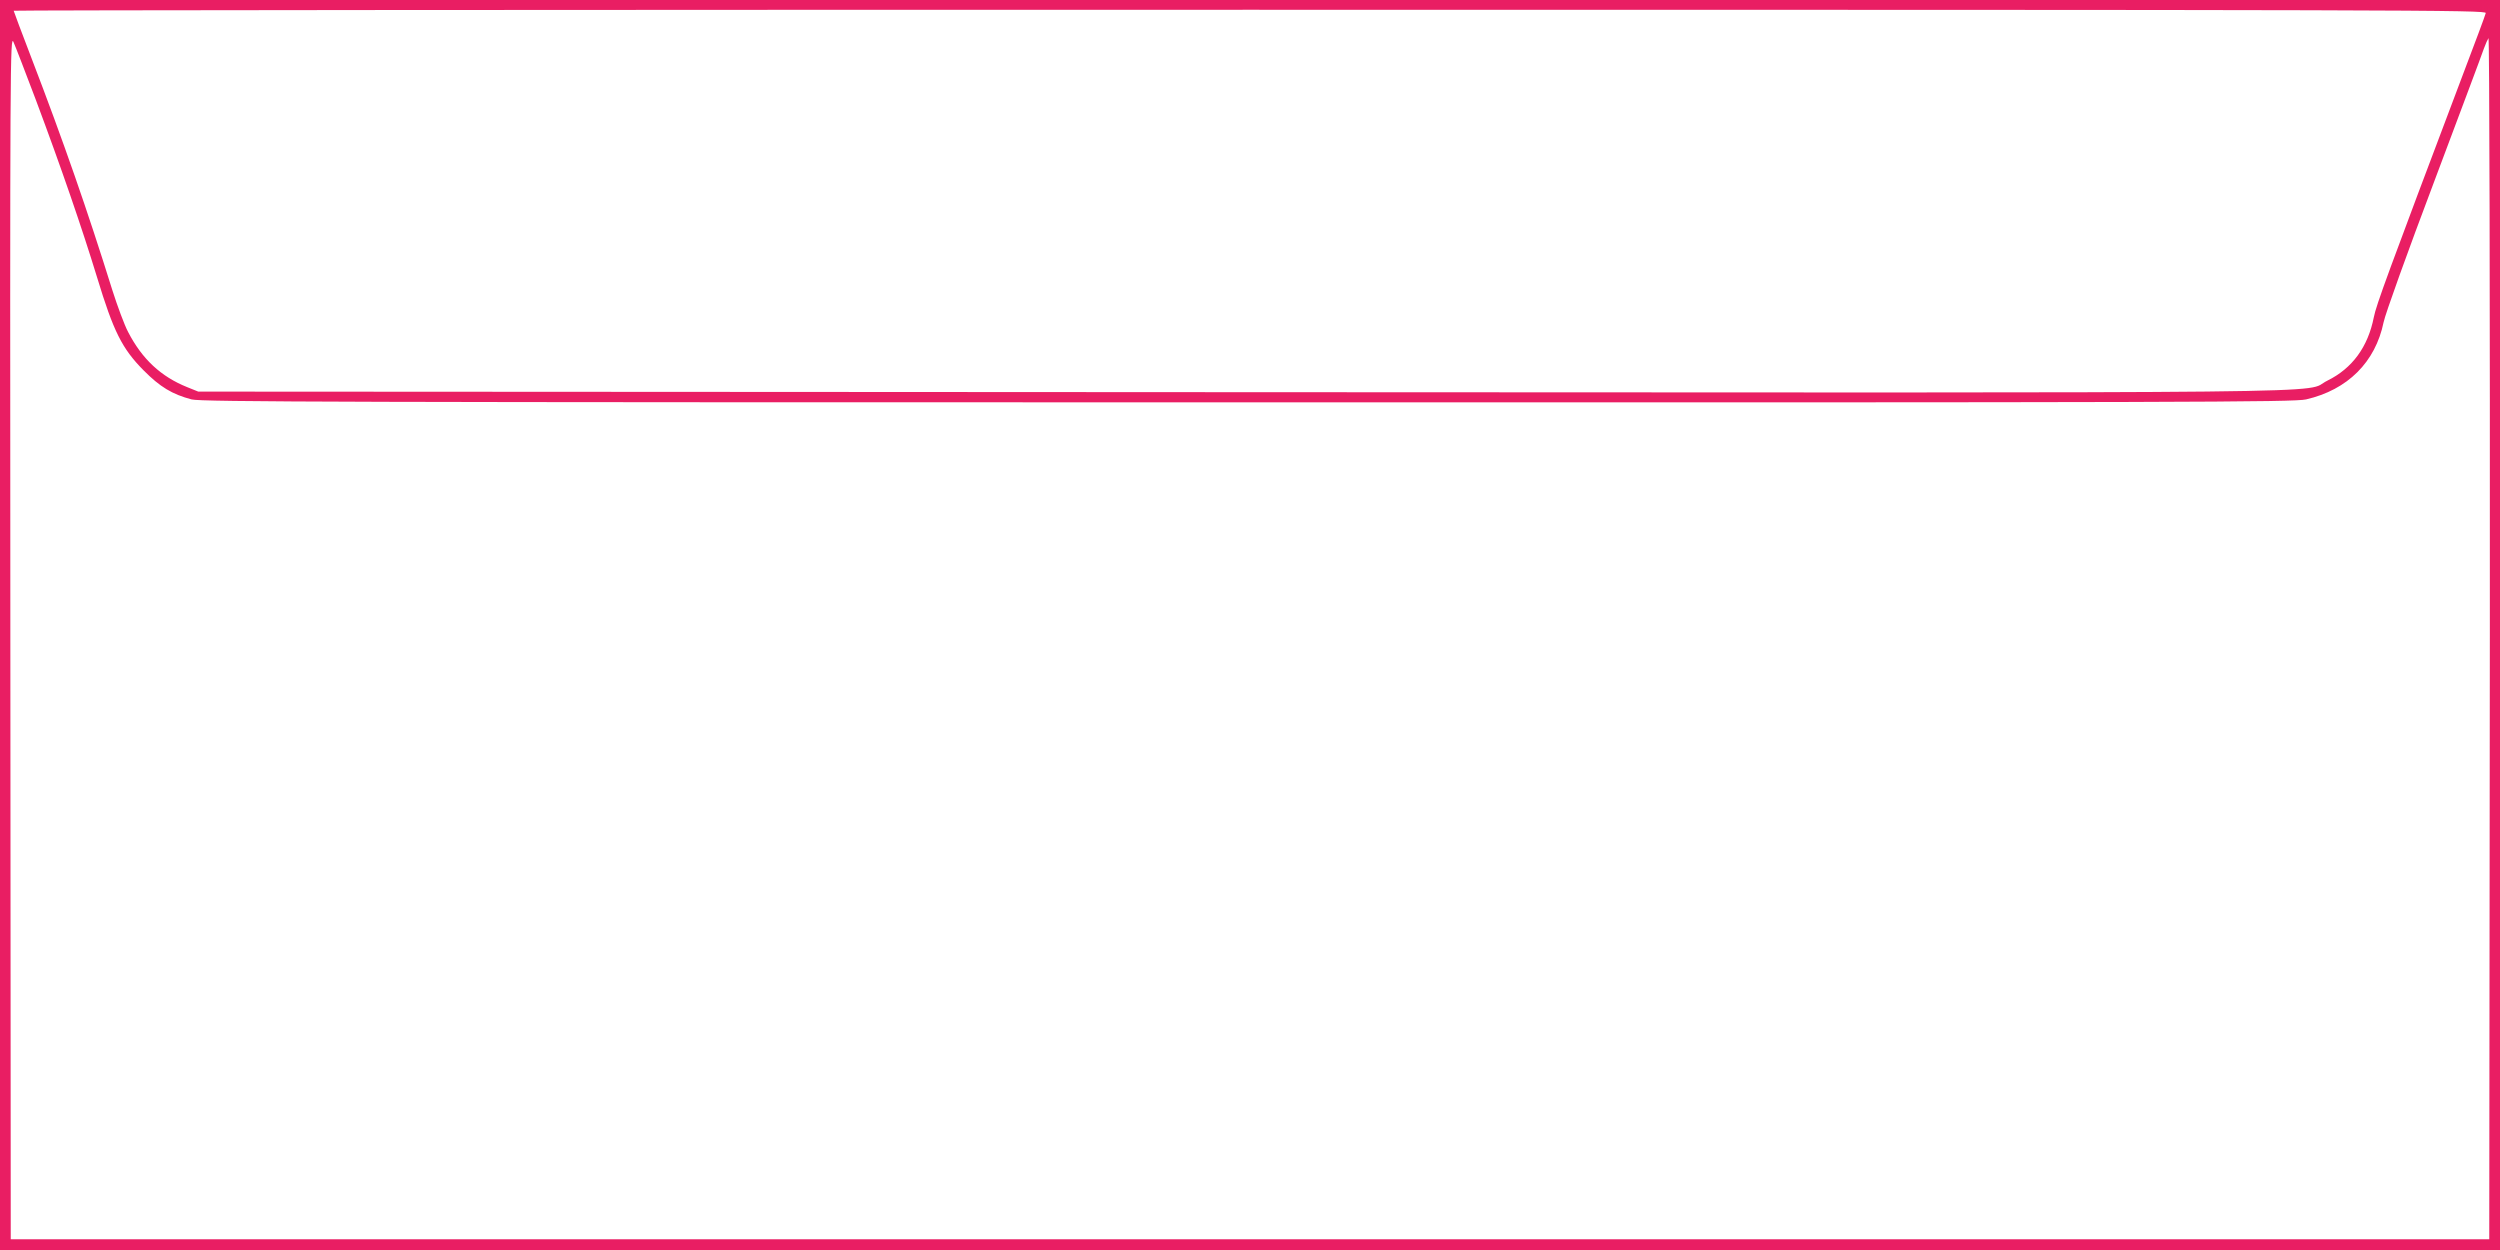
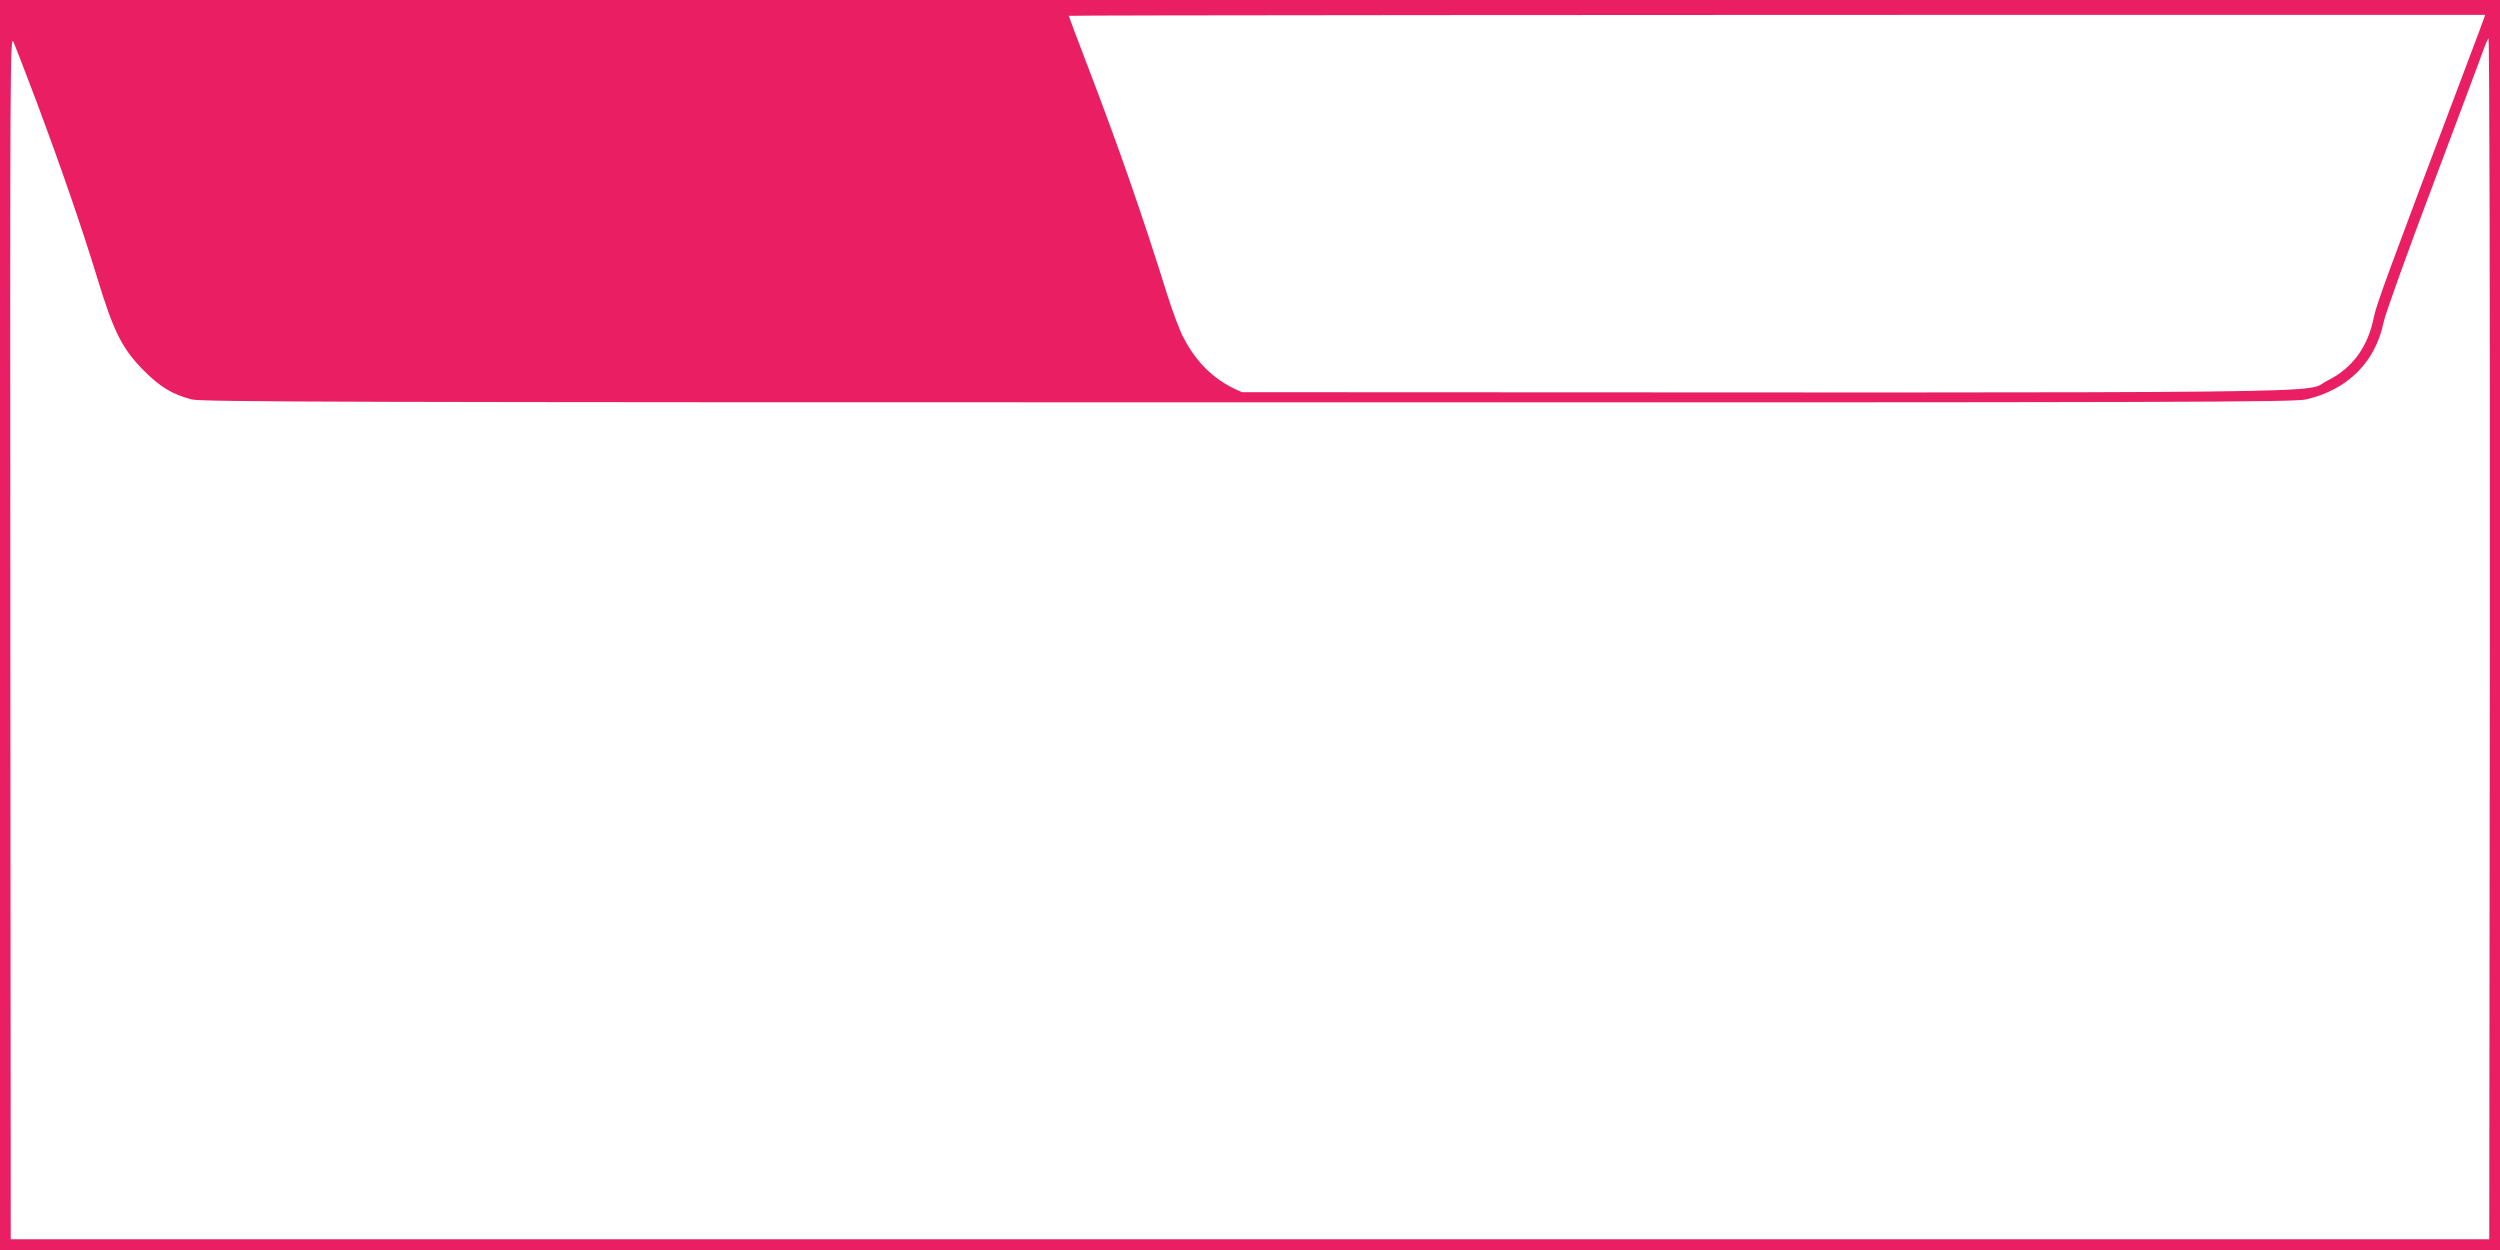
<svg xmlns="http://www.w3.org/2000/svg" version="1.0" width="1280pt" height="640pt" viewBox="0 0 1280 640" preserveAspectRatio="xMidYMid meet">
  <g transform="translate(0,640) scale(0.1,-0.1)" fill="#e91e63" stroke="none">
-     <path d="M0 3200 l0 -3200 6400 0 6400 0 0 3200 0 3200 -6400 0 -6400 0 0 -3200z m12727 3133 c-2 -10 -56 -155 -120 -323 -381 -1009 -441 -1172 -453 -1234 -30 -152 -110 -262 -238 -325 -136 -67 338 -62 -5556 -59 l-5345 3 -57 23 c-134 54 -230 143 -302 282 -19 36 -55 133 -81 215 -126 404 -250 761 -414 1188 -50 130 -91 240 -91 242 0 3 2849 5 6331 5 6025 0 6331 -1 6326 -17z m-12544 -443 c131 -350 236 -655 314 -910 84 -277 128 -365 238 -476 84 -85 147 -123 246 -149 46 -13 814 -15 5406 -15 4834 -1 5359 1 5420 15 213 49 355 191 397 395 8 41 124 363 257 715 132 352 248 660 256 685 9 25 20 49 24 55 5 5 8 -1327 7 -3070 l-3 -3080 -6345 0 -6345 0 -2 3085 c-2 2967 -1 3083 16 3045 10 -22 61 -155 114 -295z" />
+     <path d="M0 3200 l0 -3200 6400 0 6400 0 0 3200 0 3200 -6400 0 -6400 0 0 -3200z m12727 3133 c-2 -10 -56 -155 -120 -323 -381 -1009 -441 -1172 -453 -1234 -30 -152 -110 -262 -238 -325 -136 -67 338 -62 -5556 -59 c-134 54 -230 143 -302 282 -19 36 -55 133 -81 215 -126 404 -250 761 -414 1188 -50 130 -91 240 -91 242 0 3 2849 5 6331 5 6025 0 6331 -1 6326 -17z m-12544 -443 c131 -350 236 -655 314 -910 84 -277 128 -365 238 -476 84 -85 147 -123 246 -149 46 -13 814 -15 5406 -15 4834 -1 5359 1 5420 15 213 49 355 191 397 395 8 41 124 363 257 715 132 352 248 660 256 685 9 25 20 49 24 55 5 5 8 -1327 7 -3070 l-3 -3080 -6345 0 -6345 0 -2 3085 c-2 2967 -1 3083 16 3045 10 -22 61 -155 114 -295z" />
  </g>
</svg>